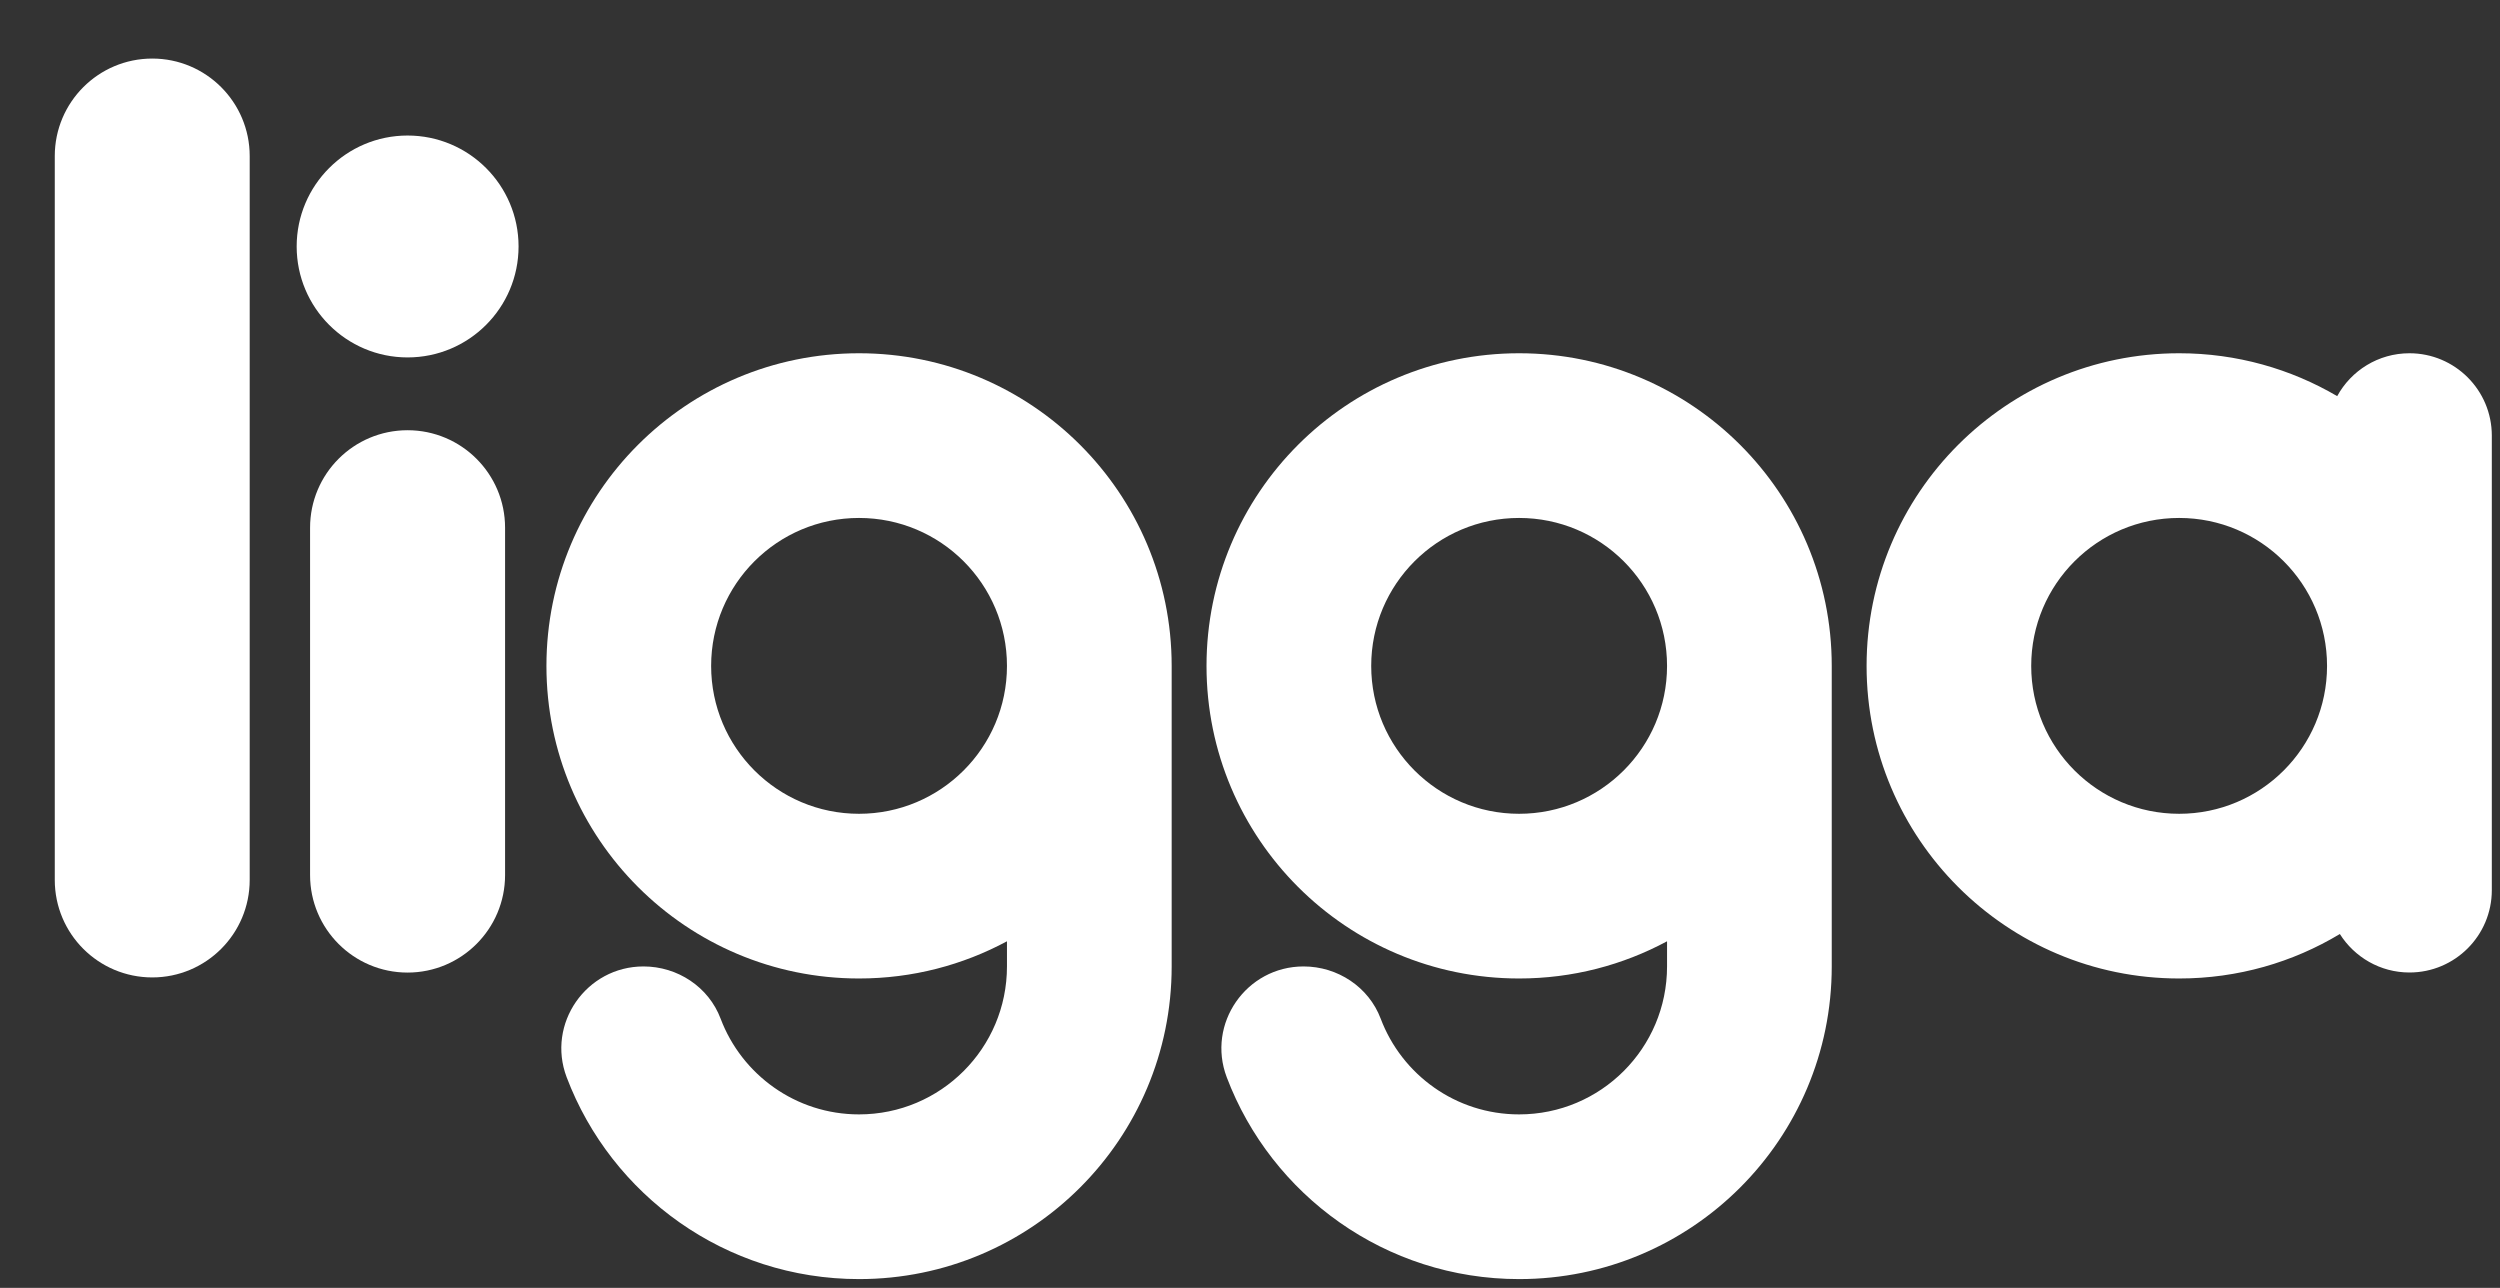
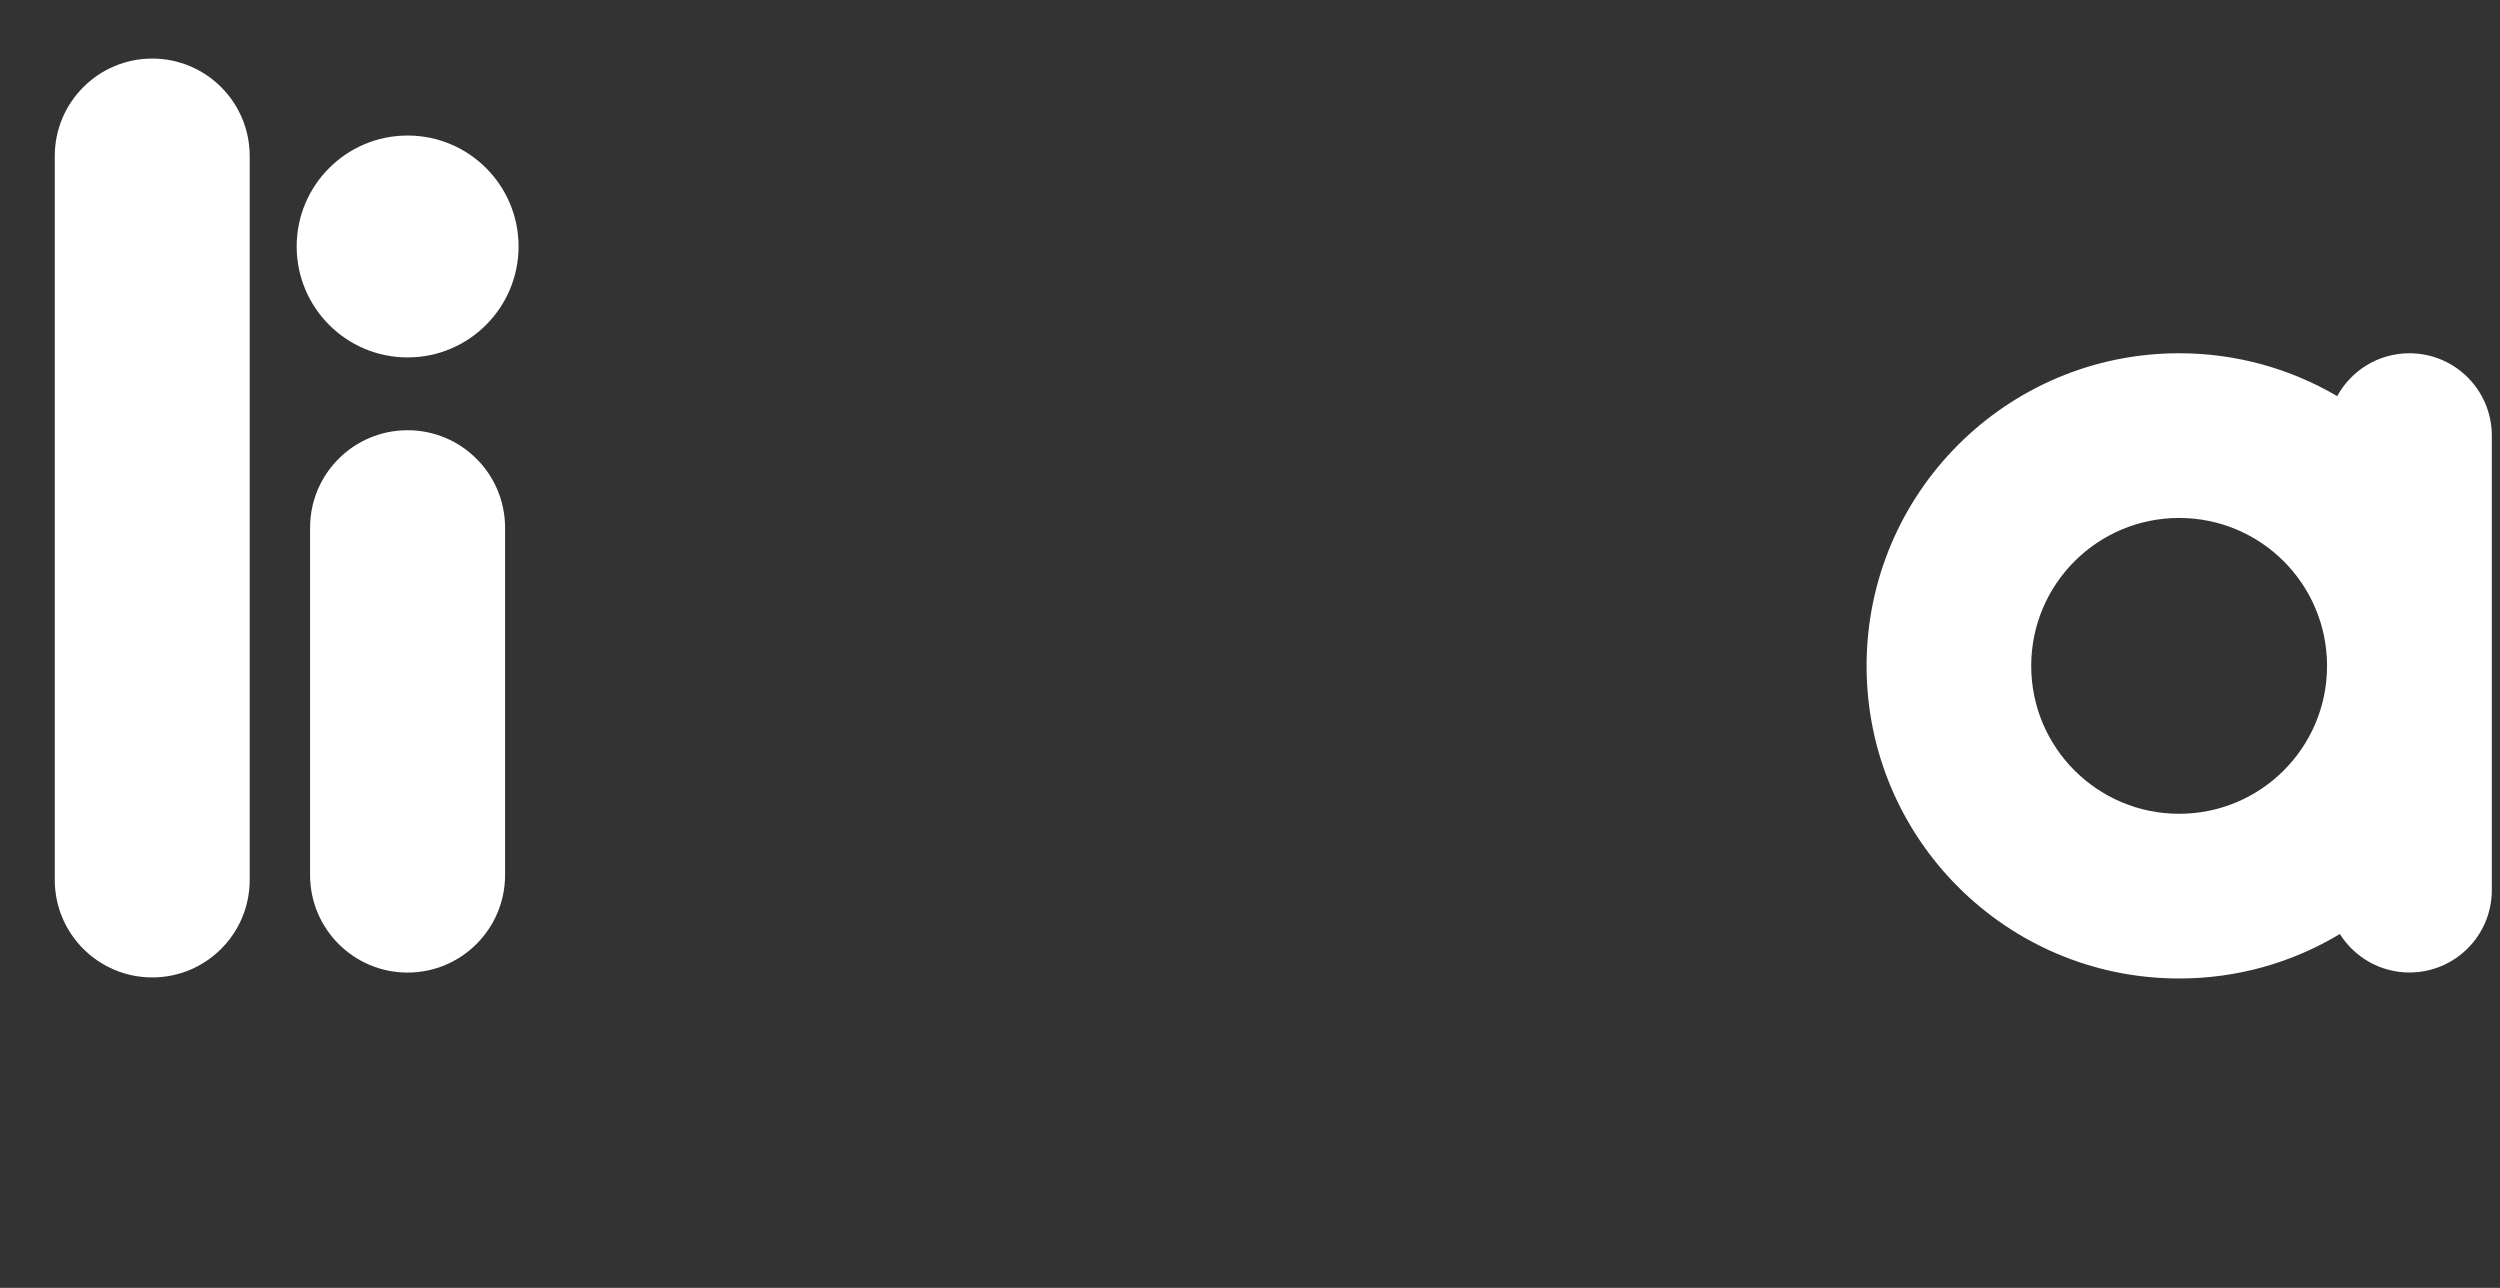
<svg xmlns="http://www.w3.org/2000/svg" width="33" height="17" viewBox="0 0 33 17" fill="none">
  <rect x="0" y="0" width="33" height="17" fill="#333333" stroke="none" />
  <path d="M2.01 0.773C1.299 0.773 0.723 1.35 0.723 2.06V11.615C0.723 12.326 1.299 12.902 2.01 12.902C2.72 12.902 3.296 12.326 3.296 11.615V2.06C3.296 1.35 2.72 0.773 2.01 0.773Z" fill="white" />
  <path d="M5.38 5.679C4.669 5.679 4.093 6.255 4.093 6.966V11.551C4.093 12.261 4.669 12.838 5.38 12.838C6.09 12.838 6.667 12.261 6.667 11.551V6.966C6.667 6.255 6.09 5.679 5.38 5.679Z" fill="white" />
  <path d="M5.38 4.718C6.189 4.718 6.845 4.062 6.845 3.253C6.845 2.445 6.189 1.789 5.38 1.789C4.572 1.789 3.916 2.445 3.916 3.253C3.916 4.062 4.572 4.718 5.38 4.718Z" fill="white" />
-   <path d="M11.339 4.663C9.06 4.663 7.213 6.511 7.213 8.79C7.213 11.069 9.06 12.916 11.339 12.916C12.046 12.916 12.71 12.738 13.292 12.425V12.757C13.292 13.836 12.418 14.71 11.339 14.71C10.504 14.71 9.791 14.185 9.512 13.446C9.354 13.027 8.943 12.757 8.494 12.757C7.739 12.757 7.212 13.513 7.48 14.22C8.07 15.777 9.576 16.884 11.34 16.884C13.619 16.884 15.466 15.036 15.466 12.757V8.79C15.466 6.511 13.618 4.663 11.339 4.663ZM11.339 10.742C10.261 10.742 9.387 9.868 9.387 8.79C9.387 7.711 10.261 6.837 11.339 6.837C12.418 6.837 13.292 7.711 13.292 8.79C13.292 9.868 12.417 10.742 11.339 10.742Z" fill="white" />
-   <path d="M20.052 4.663C17.773 4.663 15.926 6.511 15.926 8.79C15.926 11.069 17.773 12.916 20.052 12.916C20.759 12.916 21.423 12.738 22.005 12.425V12.757C22.005 13.836 21.131 14.71 20.052 14.71C19.216 14.71 18.504 14.185 18.225 13.446C18.067 13.027 17.655 12.757 17.207 12.757C16.451 12.757 15.925 13.513 16.193 14.22C16.783 15.777 18.289 16.884 20.053 16.884C22.332 16.884 24.179 15.036 24.179 12.757V8.79C24.179 6.511 22.331 4.663 20.052 4.663ZM20.052 10.742C18.974 10.742 18.1 9.868 18.1 8.79C18.1 7.711 18.974 6.837 20.052 6.837C21.131 6.837 22.005 7.711 22.005 8.79C22.005 9.868 21.13 10.742 20.052 10.742Z" fill="white" />
  <path d="M31.805 4.663C31.393 4.663 31.035 4.892 30.851 5.229C30.239 4.87 29.526 4.663 28.765 4.663C26.486 4.663 24.639 6.511 24.639 8.79C24.639 11.069 26.486 12.916 28.765 12.916C29.541 12.916 30.266 12.702 30.886 12.329C31.079 12.634 31.418 12.837 31.805 12.837C32.405 12.837 32.892 12.35 32.892 11.75V5.75C32.892 5.15 32.405 4.663 31.805 4.663ZM28.765 10.742C27.686 10.742 26.812 9.868 26.812 8.79C26.812 7.711 27.686 6.837 28.765 6.837C29.843 6.837 30.717 7.711 30.717 8.79C30.717 9.868 29.843 10.742 28.765 10.742Z" fill="white" />
</svg>